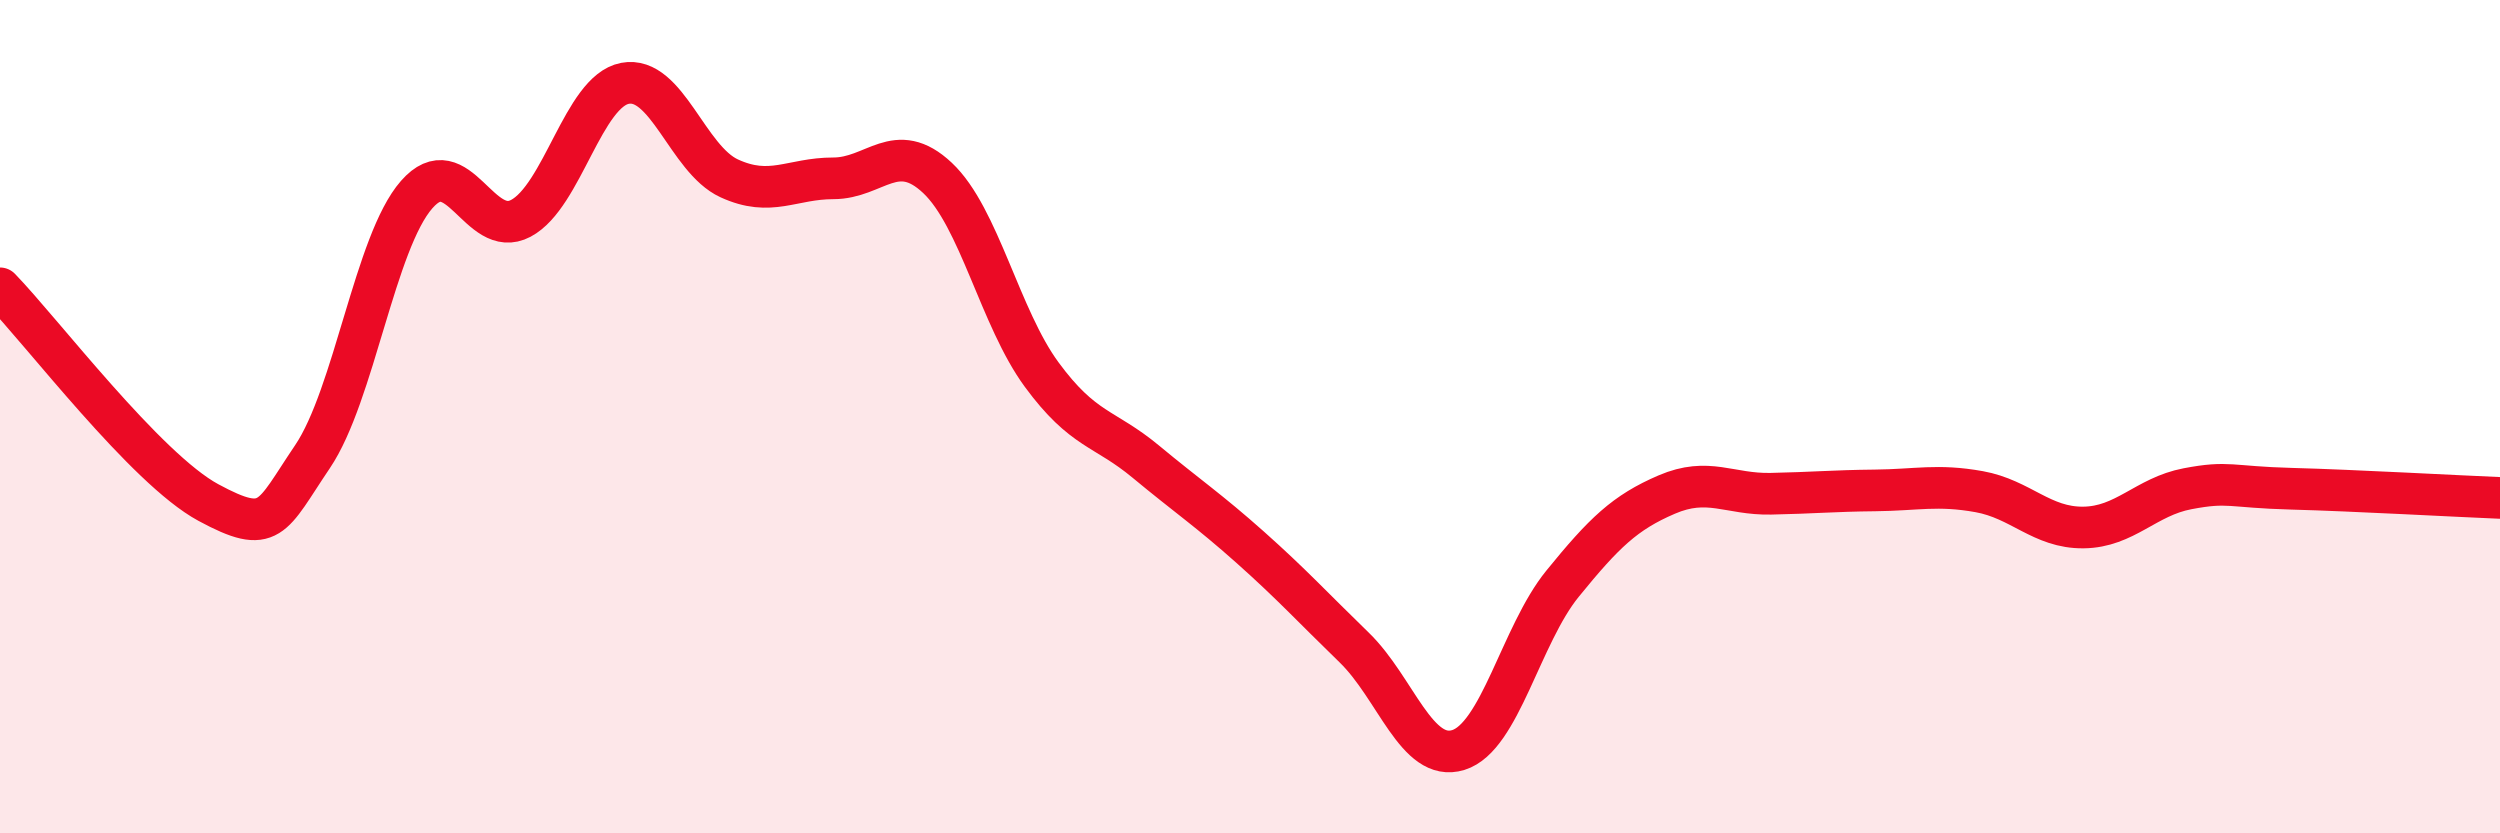
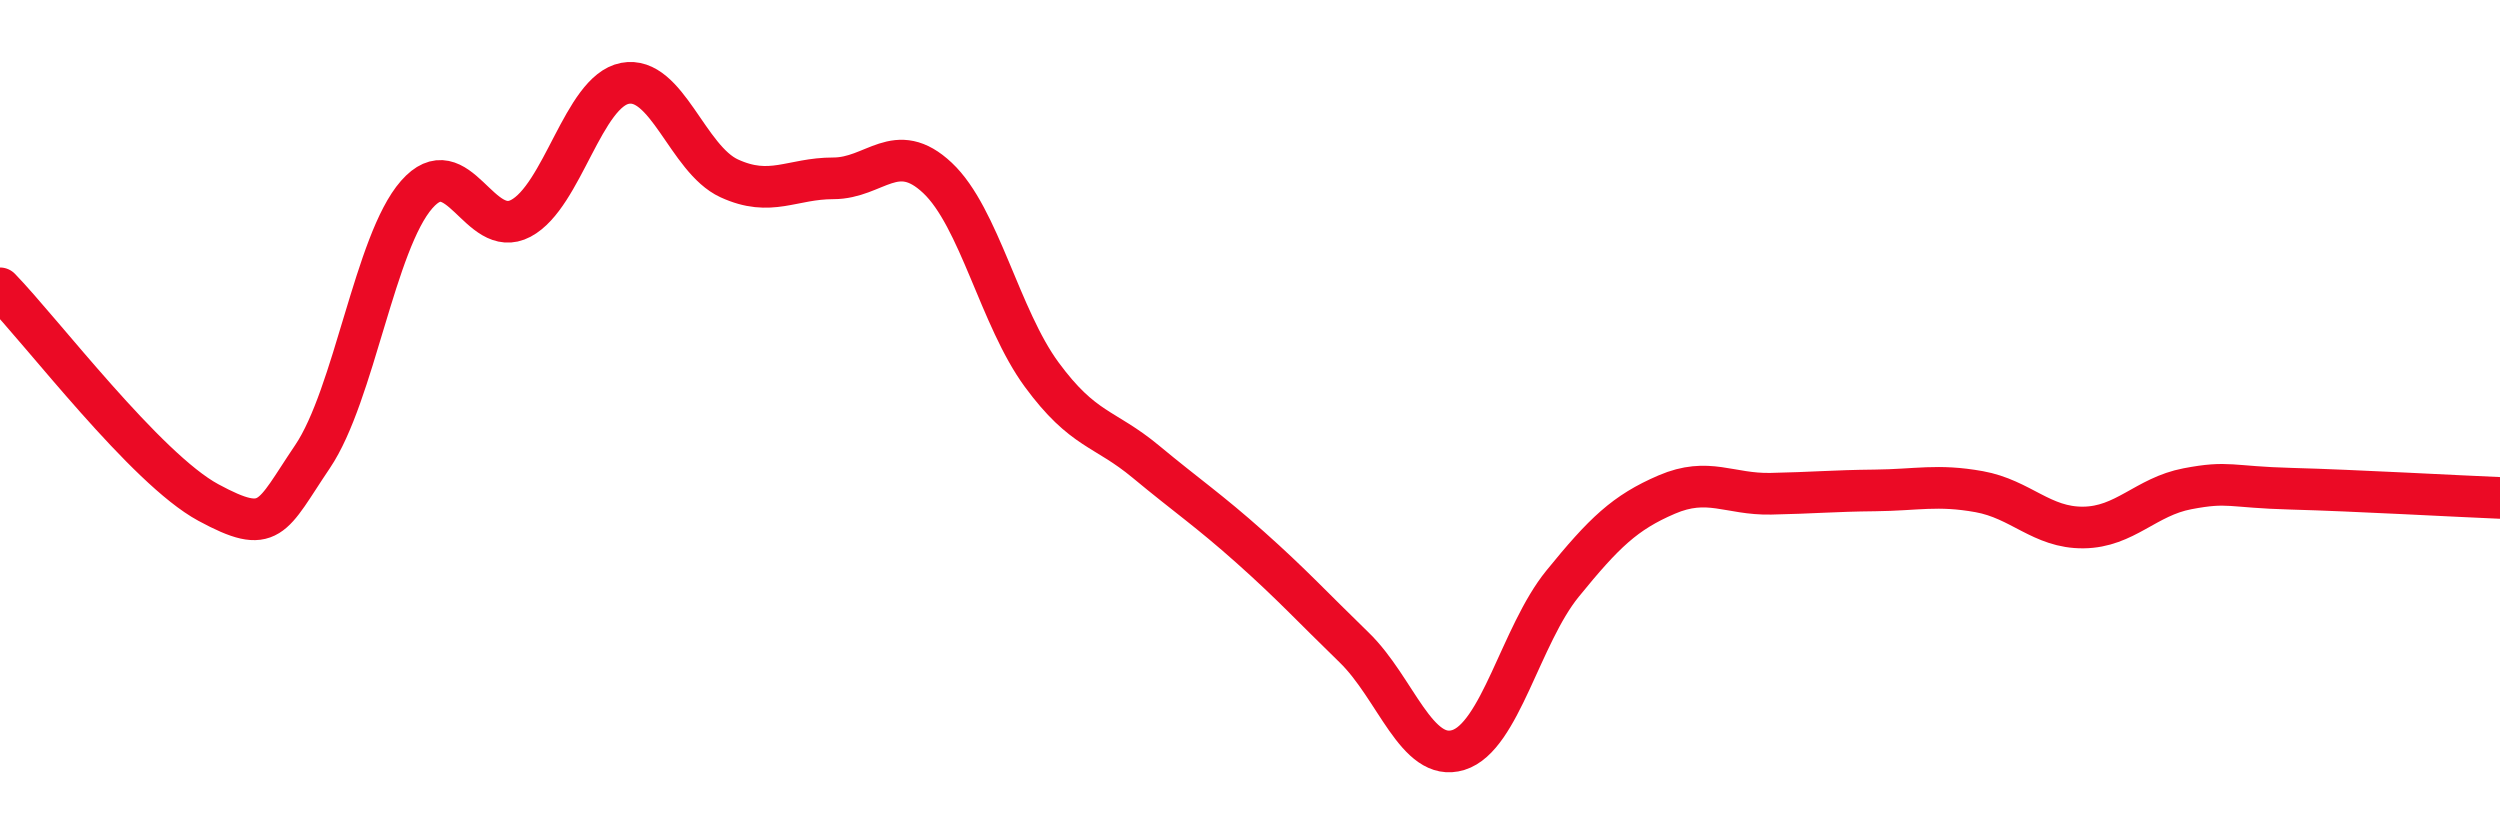
<svg xmlns="http://www.w3.org/2000/svg" width="60" height="20" viewBox="0 0 60 20">
-   <path d="M 0,6.92 C 1,7.95 3.5,11.25 5,12.06 C 6.5,12.87 6.5,12.44 7.5,10.96 C 8.5,9.48 9,5.81 10,4.67 C 11,3.53 11.5,5.77 12.5,5.24 C 13.5,4.71 14,2.19 15,2 C 16,1.81 16.5,3.82 17.5,4.28 C 18.5,4.74 19,4.28 20,4.28 C 21,4.28 21.5,3.33 22.5,4.27 C 23.5,5.21 24,7.63 25,8.99 C 26,10.35 26.5,10.25 27.5,11.08 C 28.5,11.91 29,12.24 30,13.13 C 31,14.02 31.5,14.57 32.5,15.54 C 33.5,16.51 34,18.31 35,18 C 36,17.69 36.5,15.24 37.5,14.01 C 38.5,12.78 39,12.3 40,11.87 C 41,11.44 41.5,11.87 42.5,11.85 C 43.5,11.83 44,11.78 45,11.77 C 46,11.76 46.5,11.62 47.5,11.8 C 48.5,11.98 49,12.67 50,12.66 C 51,12.65 51.5,11.92 52.5,11.73 C 53.5,11.54 53.5,11.69 55,11.73 C 56.5,11.77 59,11.91 60,11.95L60 20L0 20Z" fill="#EB0A25" opacity="0.1" stroke-linecap="round" stroke-linejoin="round" />
  <path d="M 0,6.92 C 1,7.95 3.5,11.25 5,12.06 C 6.5,12.87 6.5,12.44 7.5,10.96 C 8.5,9.48 9,5.81 10,4.67 C 11,3.53 11.5,5.77 12.5,5.24 C 13.5,4.71 14,2.19 15,2 C 16,1.81 16.5,3.82 17.5,4.28 C 18.5,4.74 19,4.28 20,4.28 C 21,4.28 21.5,3.33 22.5,4.27 C 23.5,5.21 24,7.63 25,8.99 C 26,10.35 26.5,10.25 27.5,11.08 C 28.5,11.91 29,12.24 30,13.13 C 31,14.02 31.5,14.57 32.5,15.54 C 33.5,16.51 34,18.31 35,18 C 36,17.69 36.5,15.24 37.5,14.01 C 38.5,12.78 39,12.3 40,11.87 C 41,11.44 41.5,11.87 42.5,11.85 C 43.5,11.83 44,11.78 45,11.77 C 46,11.76 46.5,11.62 47.5,11.8 C 48.5,11.98 49,12.67 50,12.66 C 51,12.65 51.5,11.92 52.5,11.73 C 53.5,11.54 53.5,11.69 55,11.73 C 56.5,11.77 59,11.91 60,11.95" stroke="#EB0A25" stroke-width="1" fill="none" stroke-linecap="round" stroke-linejoin="round" />
</svg>